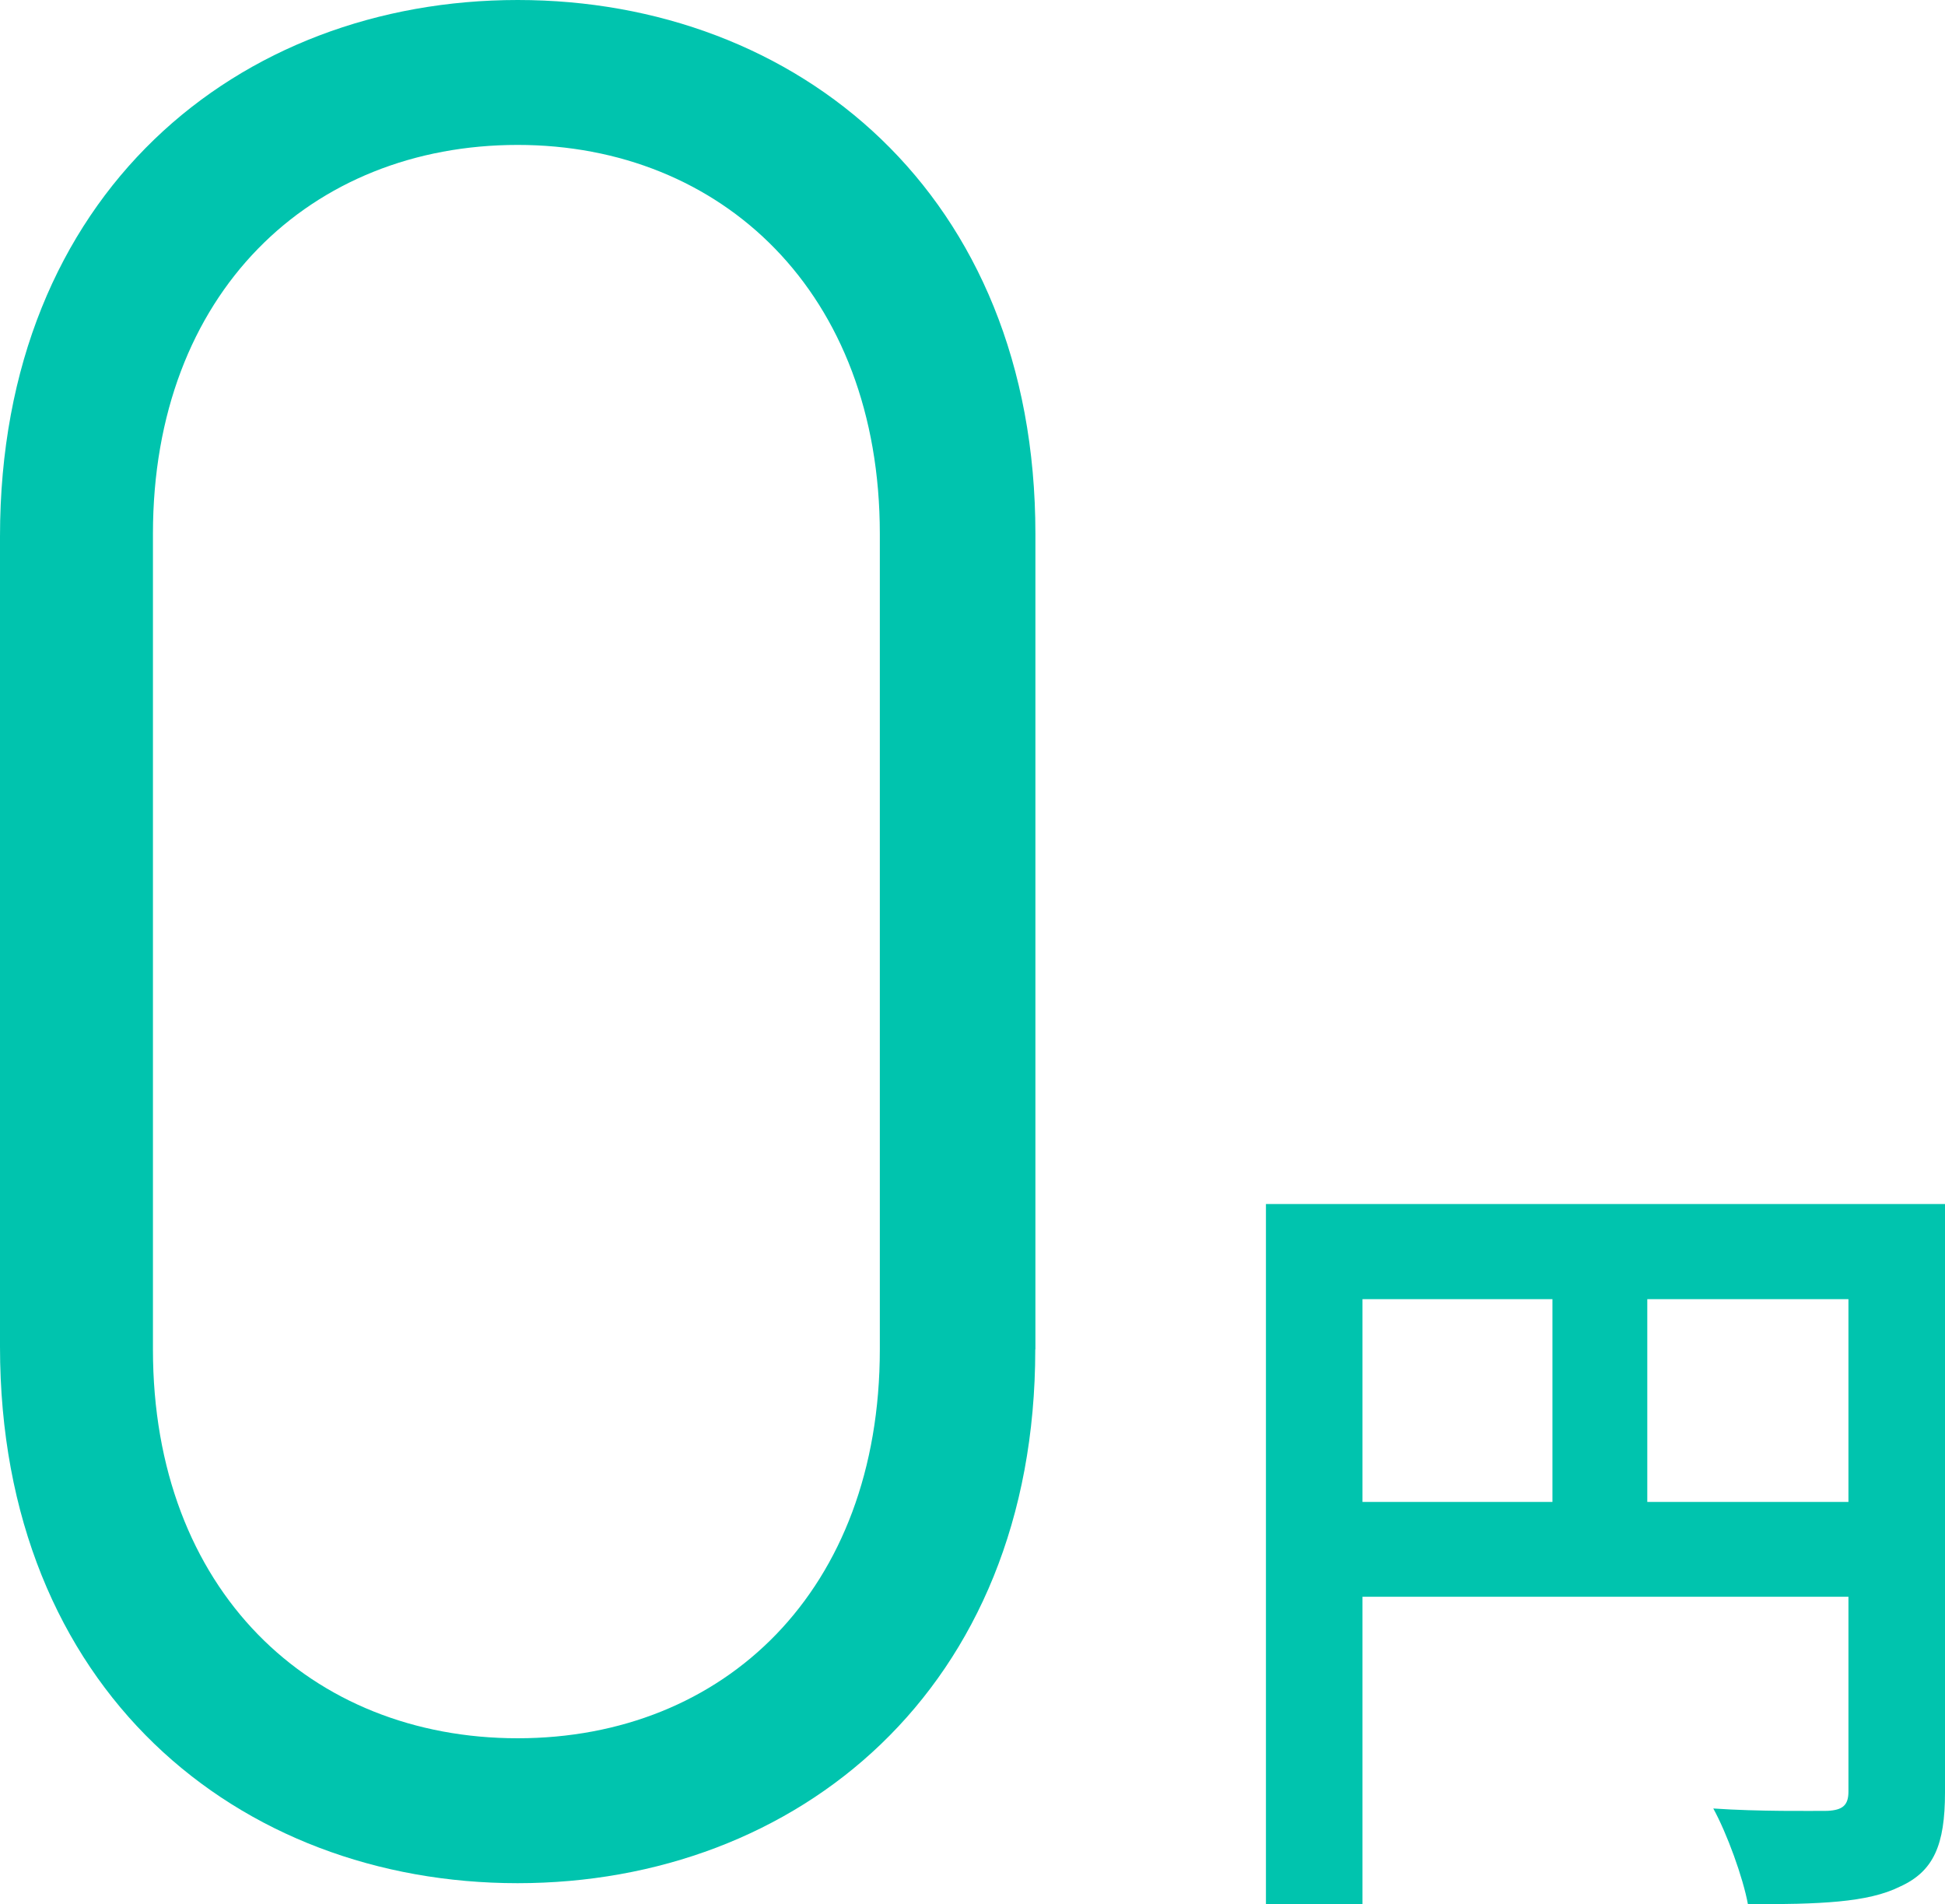
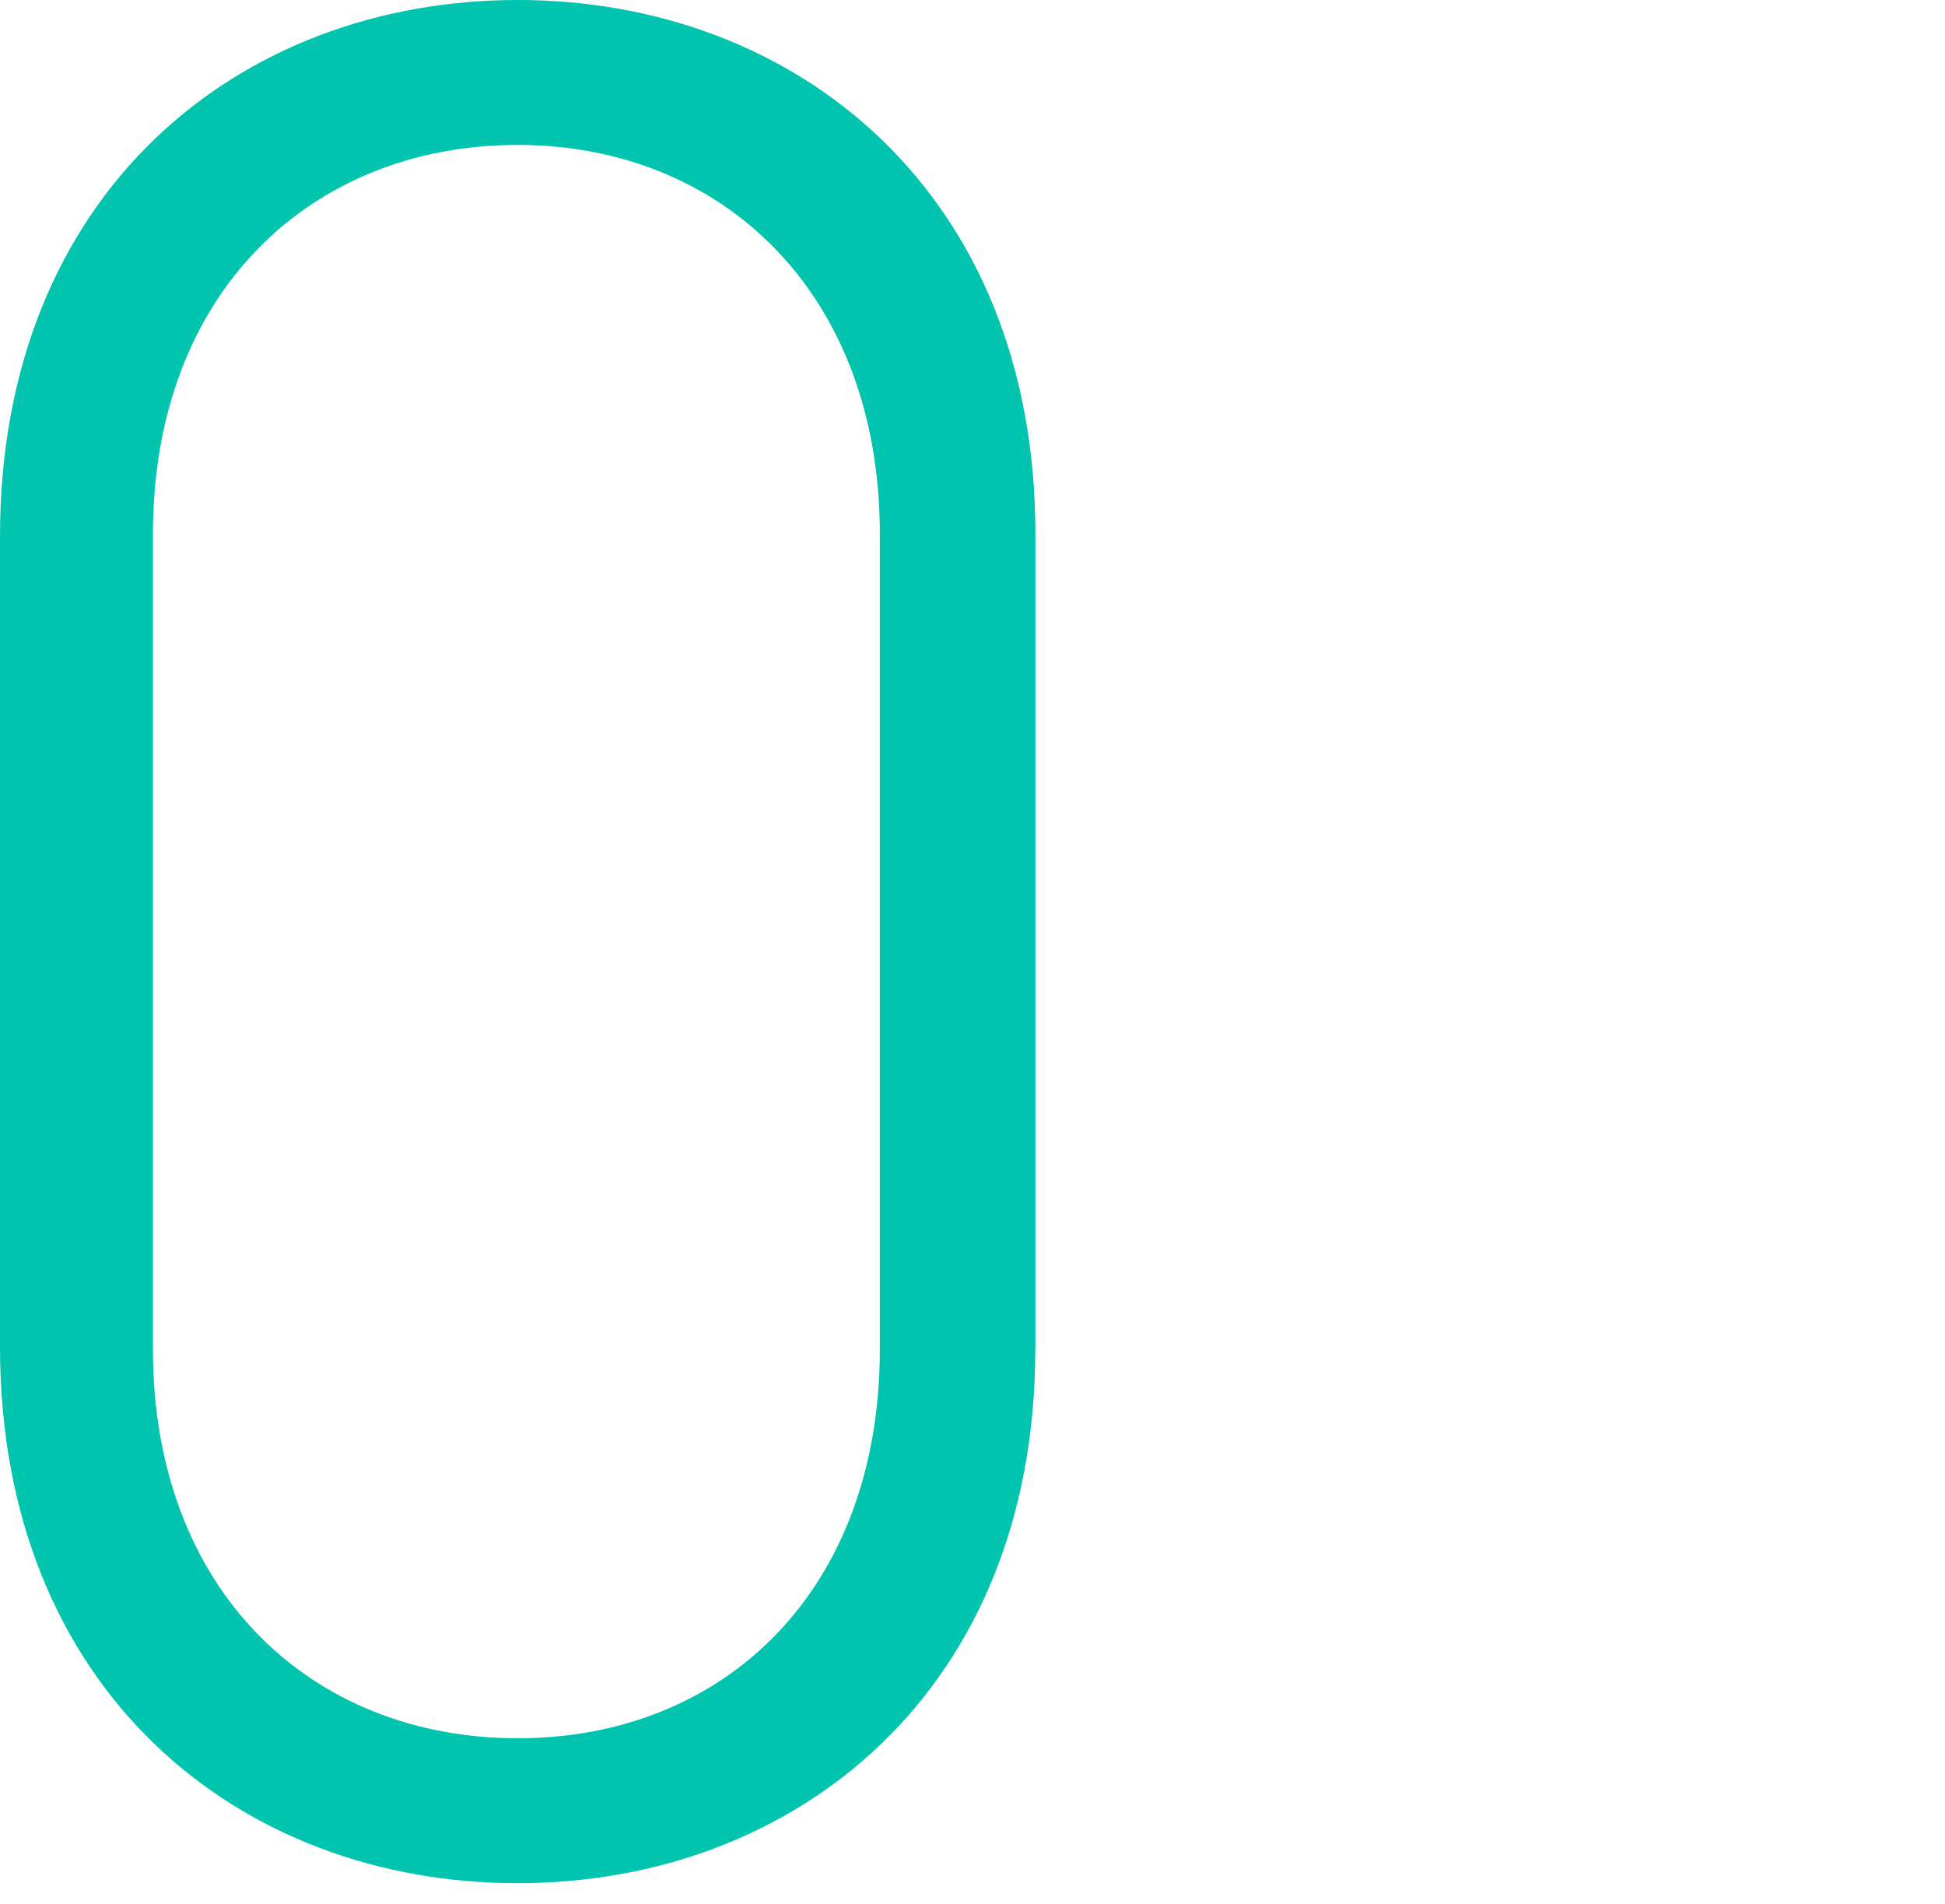
<svg xmlns="http://www.w3.org/2000/svg" id="_レイヤー_2" viewBox="0 0 147.65 144.54">
  <defs>
    <style>.cls-1{fill:#00c4ae;}</style>
  </defs>
  <g id="_レイヤー_1-2">
-     <path class="cls-1" d="m78.59,102.42c0,25.86-18.12,40.52-39.3,40.52S0,128.28,0,102.21v-61.49C0,14.66,18.12,0,39.3,0s39.3,14.66,39.3,40.52v61.9ZM39.3,11c-15.68,0-27.69,11.2-27.69,29.52v61.9c0,18.33,12.01,29.52,27.69,29.52s27.49-11.2,27.49-29.52v-61.9c0-18.32-12.01-29.52-27.49-29.52Z" />
-     <path class="cls-1" d="m147.65,136.05c0,3.97-.85,5.99-3.42,7.15-2.44,1.22-6.11,1.34-11.54,1.34-.37-2.02-1.59-5.38-2.63-7.27,3.48.24,7.45.18,8.67.18,1.16-.06,1.59-.43,1.59-1.47v-14.78h-36.89v23.33h-7.33v-53.14h51.55v44.65Zm-44.22-22.05h14.42v-15.39h-14.42v15.39Zm36.89,0v-15.39h-15.27v15.39h15.27Z" />
+     <path class="cls-1" d="m78.59,102.42c0,25.86-18.12,40.52-39.3,40.52S0,128.28,0,102.21v-61.49C0,14.66,18.12,0,39.3,0s39.3,14.66,39.3,40.52v61.9ZM39.3,11c-15.68,0-27.69,11.2-27.69,29.52v61.9c0,18.33,12.01,29.52,27.69,29.52s27.49-11.2,27.49-29.52v-61.9c0-18.32-12.01-29.52-27.49-29.52" />
  </g>
</svg>